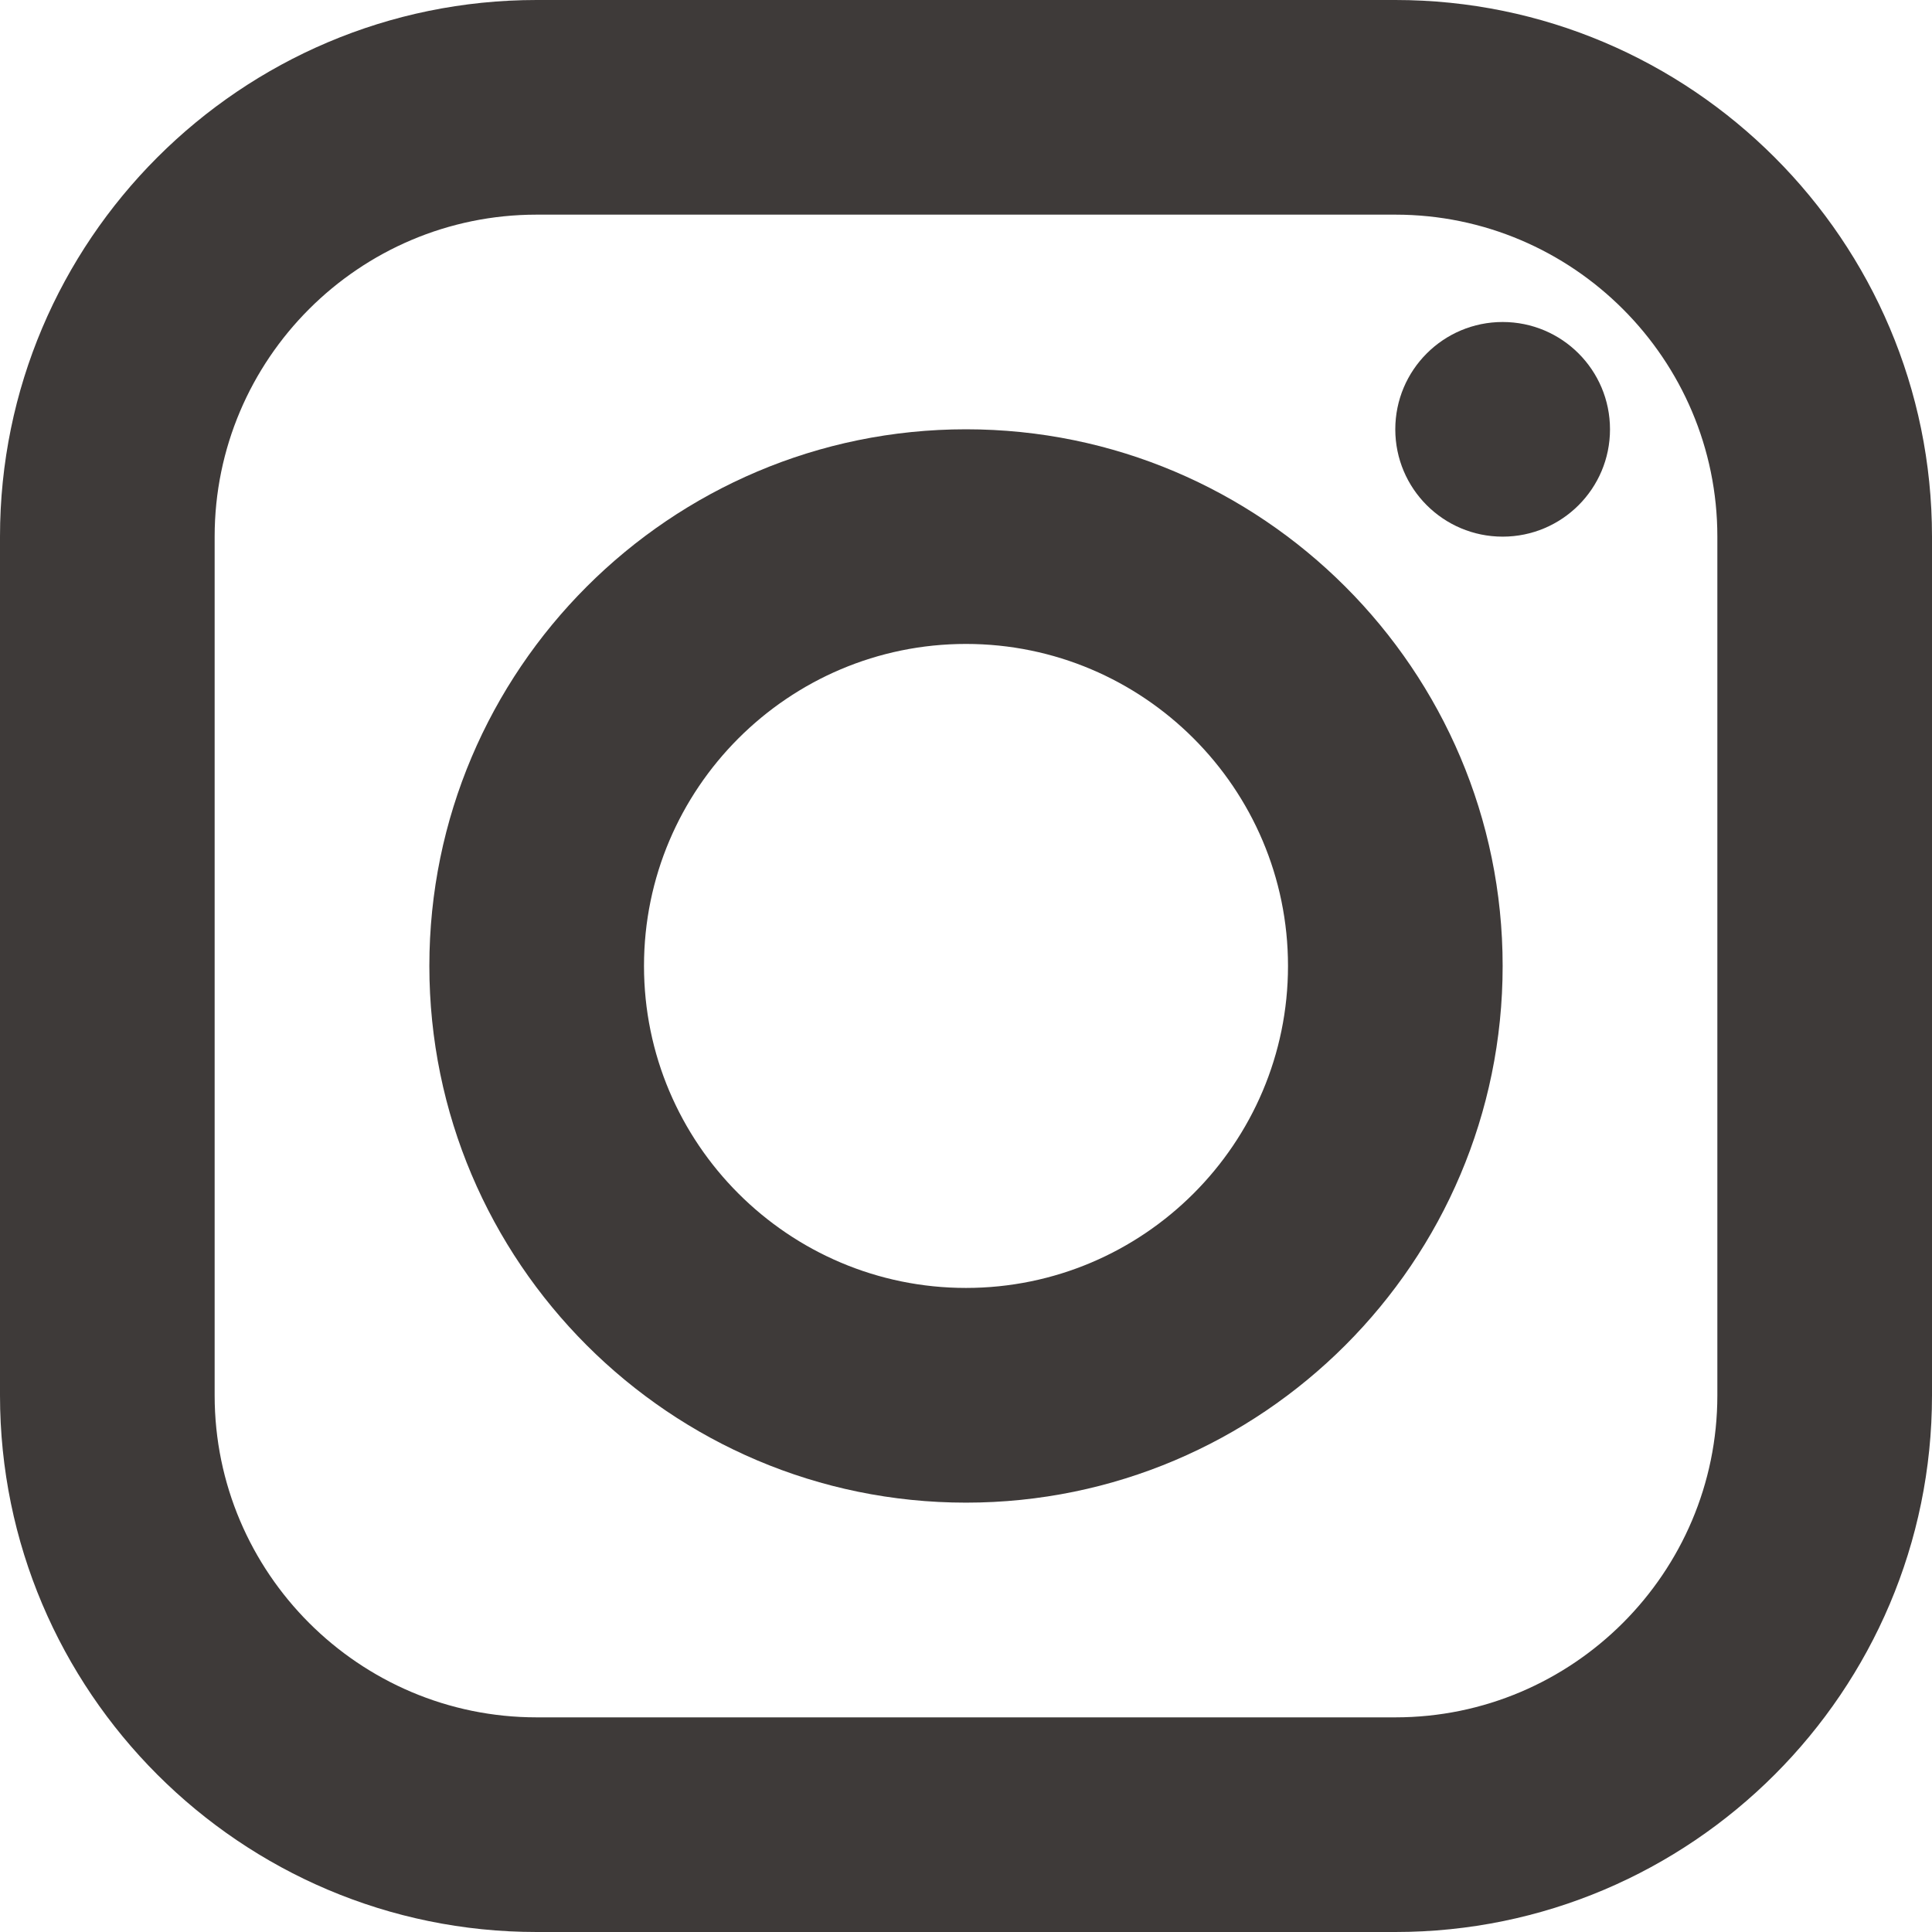
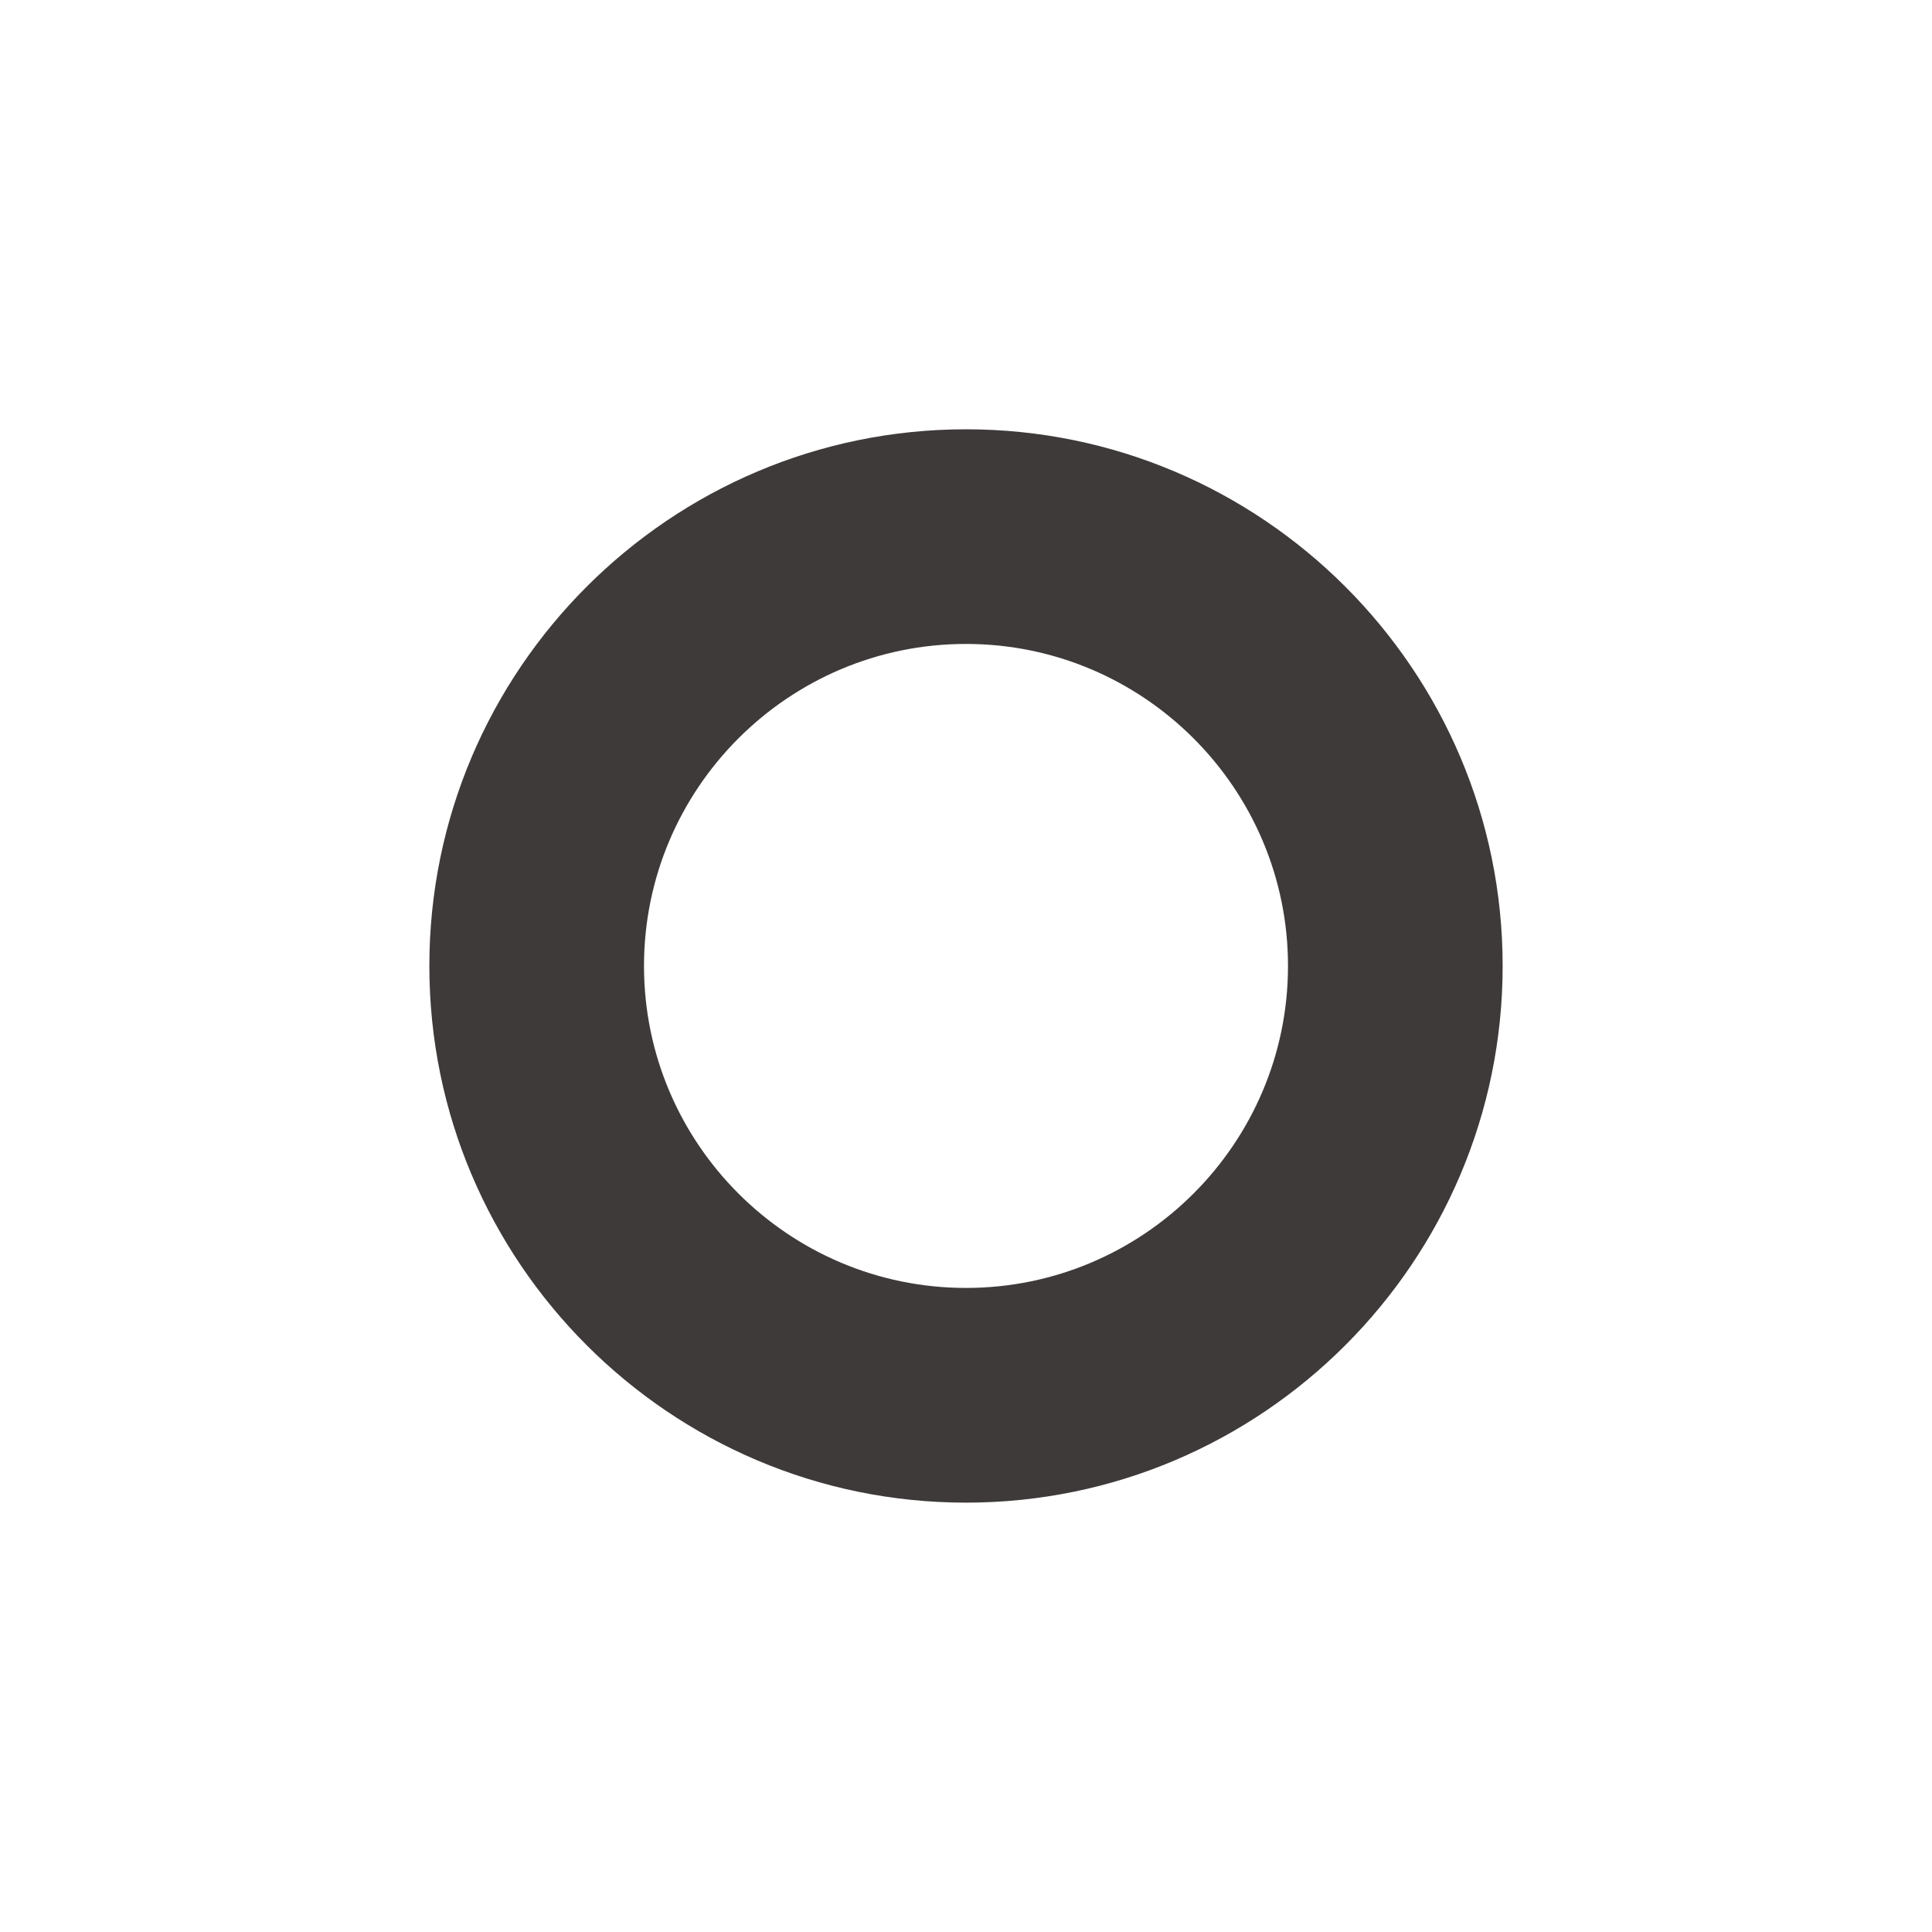
<svg xmlns="http://www.w3.org/2000/svg" width="30" height="30" viewBox="0 0 30 30" fill="none">
-   <path d="M21.667 0H8.333C3.738 0 0 3.738 0 8.333V21.667C0 26.262 3.738 30 8.333 30H21.667C26.262 30 30 26.262 30 21.667V8.333C30 3.738 26.262 0 21.667 0ZM26.667 21.667C26.667 24.423 24.423 26.667 21.667 26.667H8.333C5.577 26.667 3.333 24.423 3.333 21.667V8.333C3.333 5.577 5.577 3.333 8.333 3.333H21.667C24.423 3.333 26.667 5.577 26.667 8.333V21.667Z" fill="#3E3A39" />
  <path d="M15 6.666C10.405 6.666 6.667 10.404 6.667 14.999C6.667 19.594 10.405 23.333 15 23.333C19.595 23.333 23.333 19.594 23.333 14.999C23.333 10.404 19.595 6.666 15 6.666ZM15 19.999C12.243 19.999 10 17.756 10 14.999C10 12.243 12.243 9.999 15 9.999C17.756 9.999 20 12.243 20 14.999C20 17.756 17.756 19.999 15 19.999Z" fill="#3E3A39" />
-   <path d="M23.333 8.333C24.254 8.333 25 7.587 25 6.667C25 5.746 24.254 5 23.333 5C22.413 5 21.666 5.746 21.666 6.667C21.666 7.587 22.413 8.333 23.333 8.333Z" fill="#3E3A39" />
</svg>